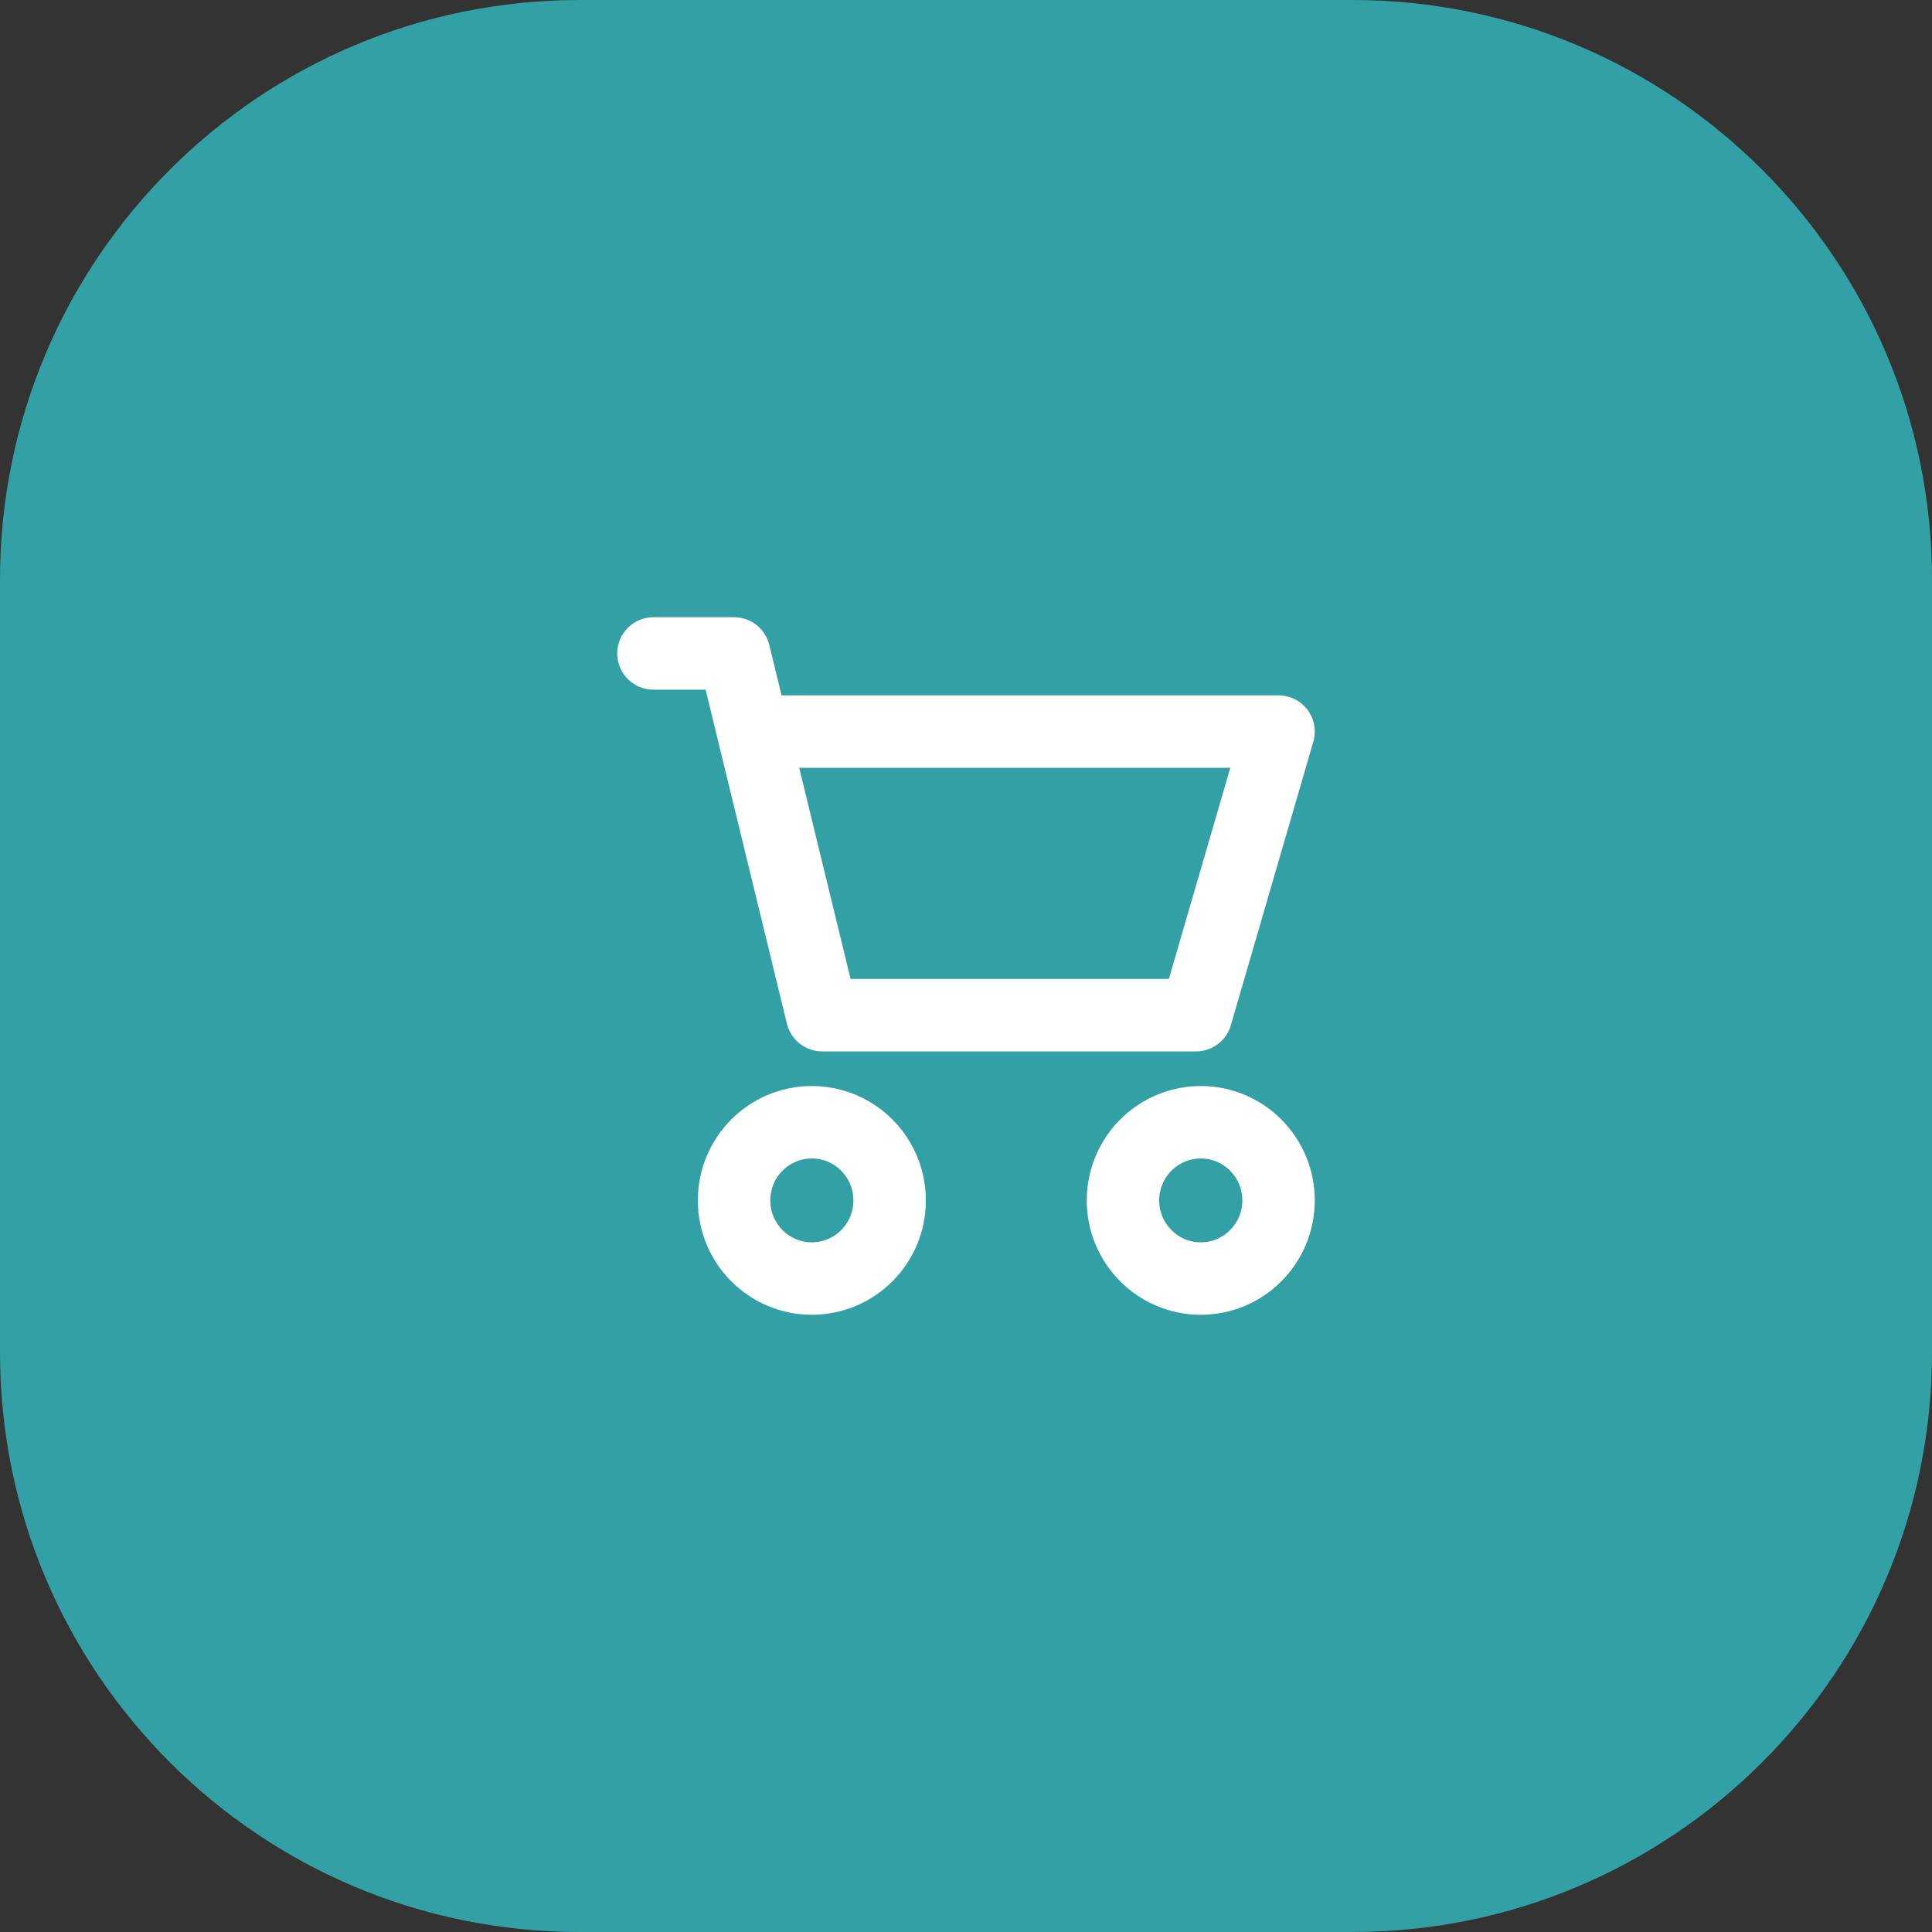
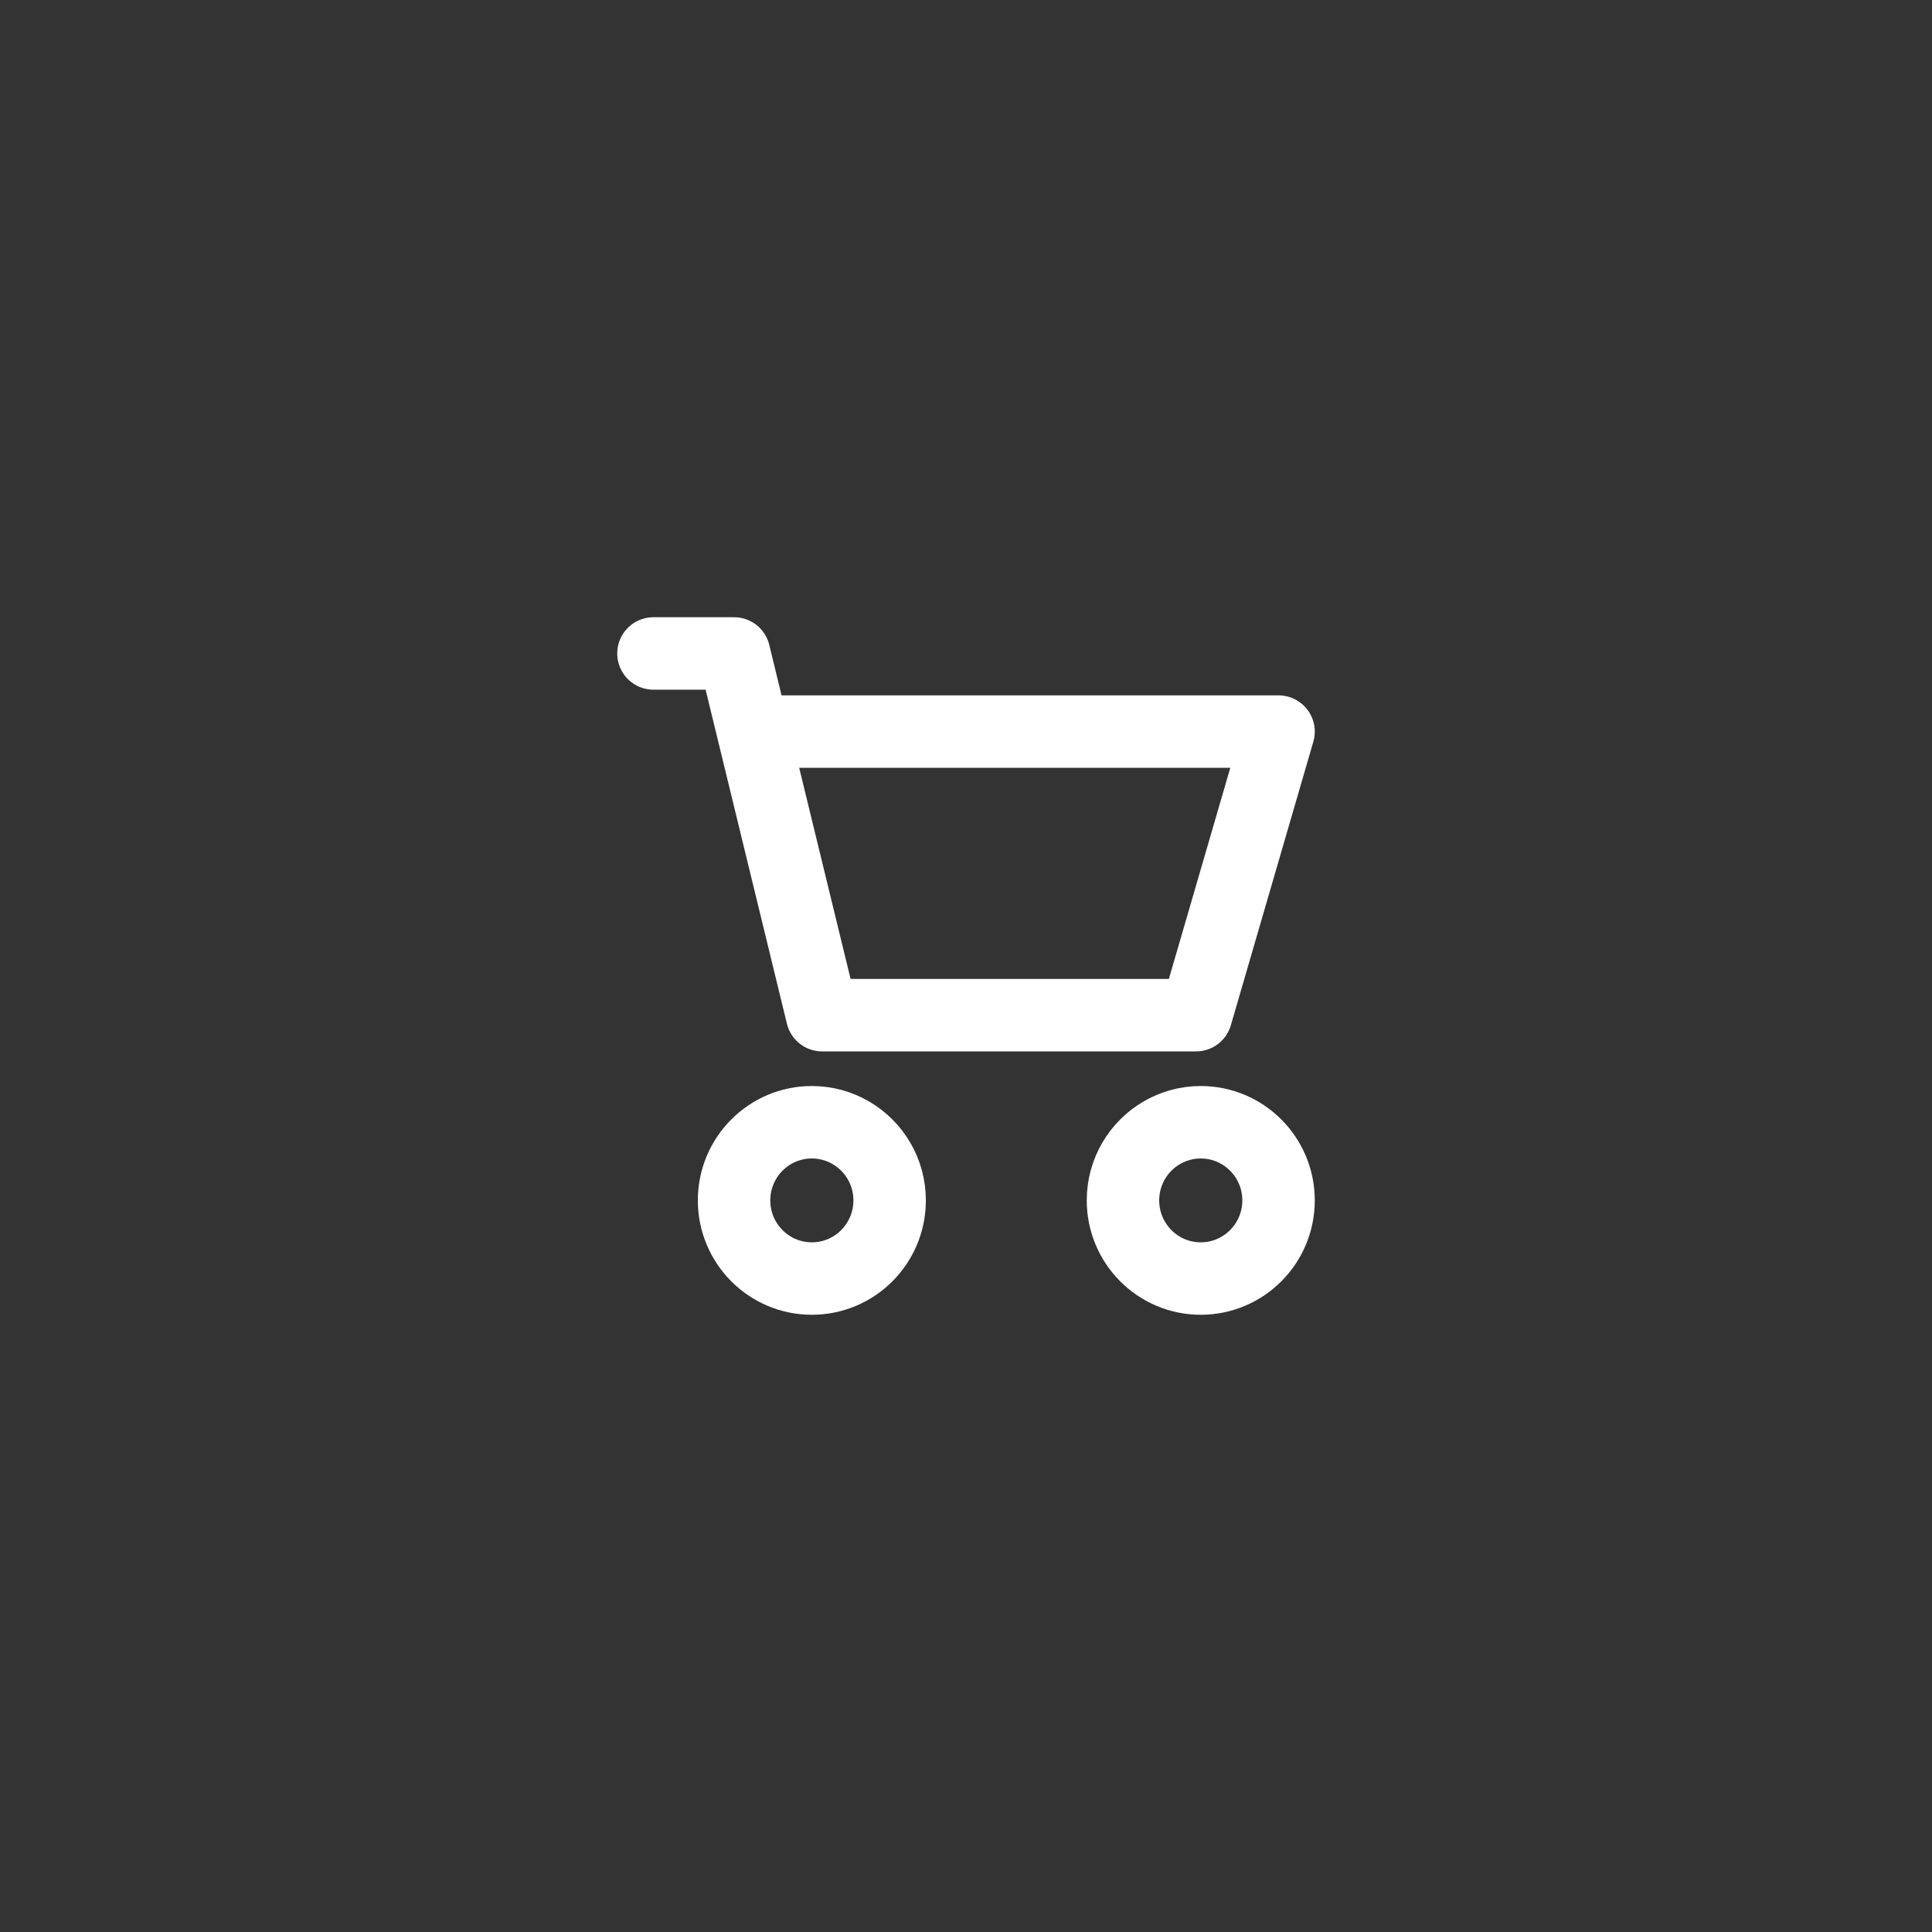
<svg xmlns="http://www.w3.org/2000/svg" width="40" height="40" viewBox="0 0 40 40" fill="none">
  <rect x="0" y="0" width="40" height="40" fill="#333333" stroke="none" />
-   <path d="M0 12C0 5.373 5.373 0 12 0H28C34.627 0 40 5.373 40 12V28C40 34.627 34.627 40 28 40H12C5.373 40 0 34.627 0 28V12Z" fill="#32A0A5" />
-   <path d="M13.529 13.529H15.198L15.592 15.147M15.592 15.147H26.471L24.763 21.018H17.021L15.592 15.147ZM18.419 24.853C18.419 25.746 17.698 26.471 16.808 26.471C15.919 26.471 15.198 25.746 15.198 24.853C15.198 23.959 15.919 23.235 16.808 23.235C17.102 23.235 17.377 23.314 17.614 23.452C18.095 23.731 18.419 24.254 18.419 24.853ZM26.471 24.853C26.471 25.746 25.75 26.471 24.86 26.471C23.971 26.471 23.25 25.746 23.25 24.853C23.25 24.254 23.574 23.731 24.055 23.452C24.292 23.314 24.567 23.235 24.86 23.235C25.75 23.235 26.471 23.959 26.471 24.853Z" stroke="white" stroke-width="1.5" stroke-linecap="round" stroke-linejoin="round" />
+   <path d="M13.529 13.529H15.198L15.592 15.147M15.592 15.147H26.471L24.763 21.018H17.021L15.592 15.147ZM18.419 24.853C18.419 25.746 17.698 26.471 16.808 26.471C15.919 26.471 15.198 25.746 15.198 24.853C15.198 23.959 15.919 23.235 16.808 23.235C17.102 23.235 17.377 23.314 17.614 23.452C18.095 23.731 18.419 24.254 18.419 24.853ZM26.471 24.853C26.471 25.746 25.75 26.471 24.86 26.471C23.971 26.471 23.25 25.746 23.25 24.853C23.25 24.254 23.574 23.731 24.055 23.452C24.292 23.314 24.567 23.235 24.86 23.235C25.75 23.235 26.471 23.959 26.471 24.853" stroke="white" stroke-width="1.5" stroke-linecap="round" stroke-linejoin="round" />
</svg>